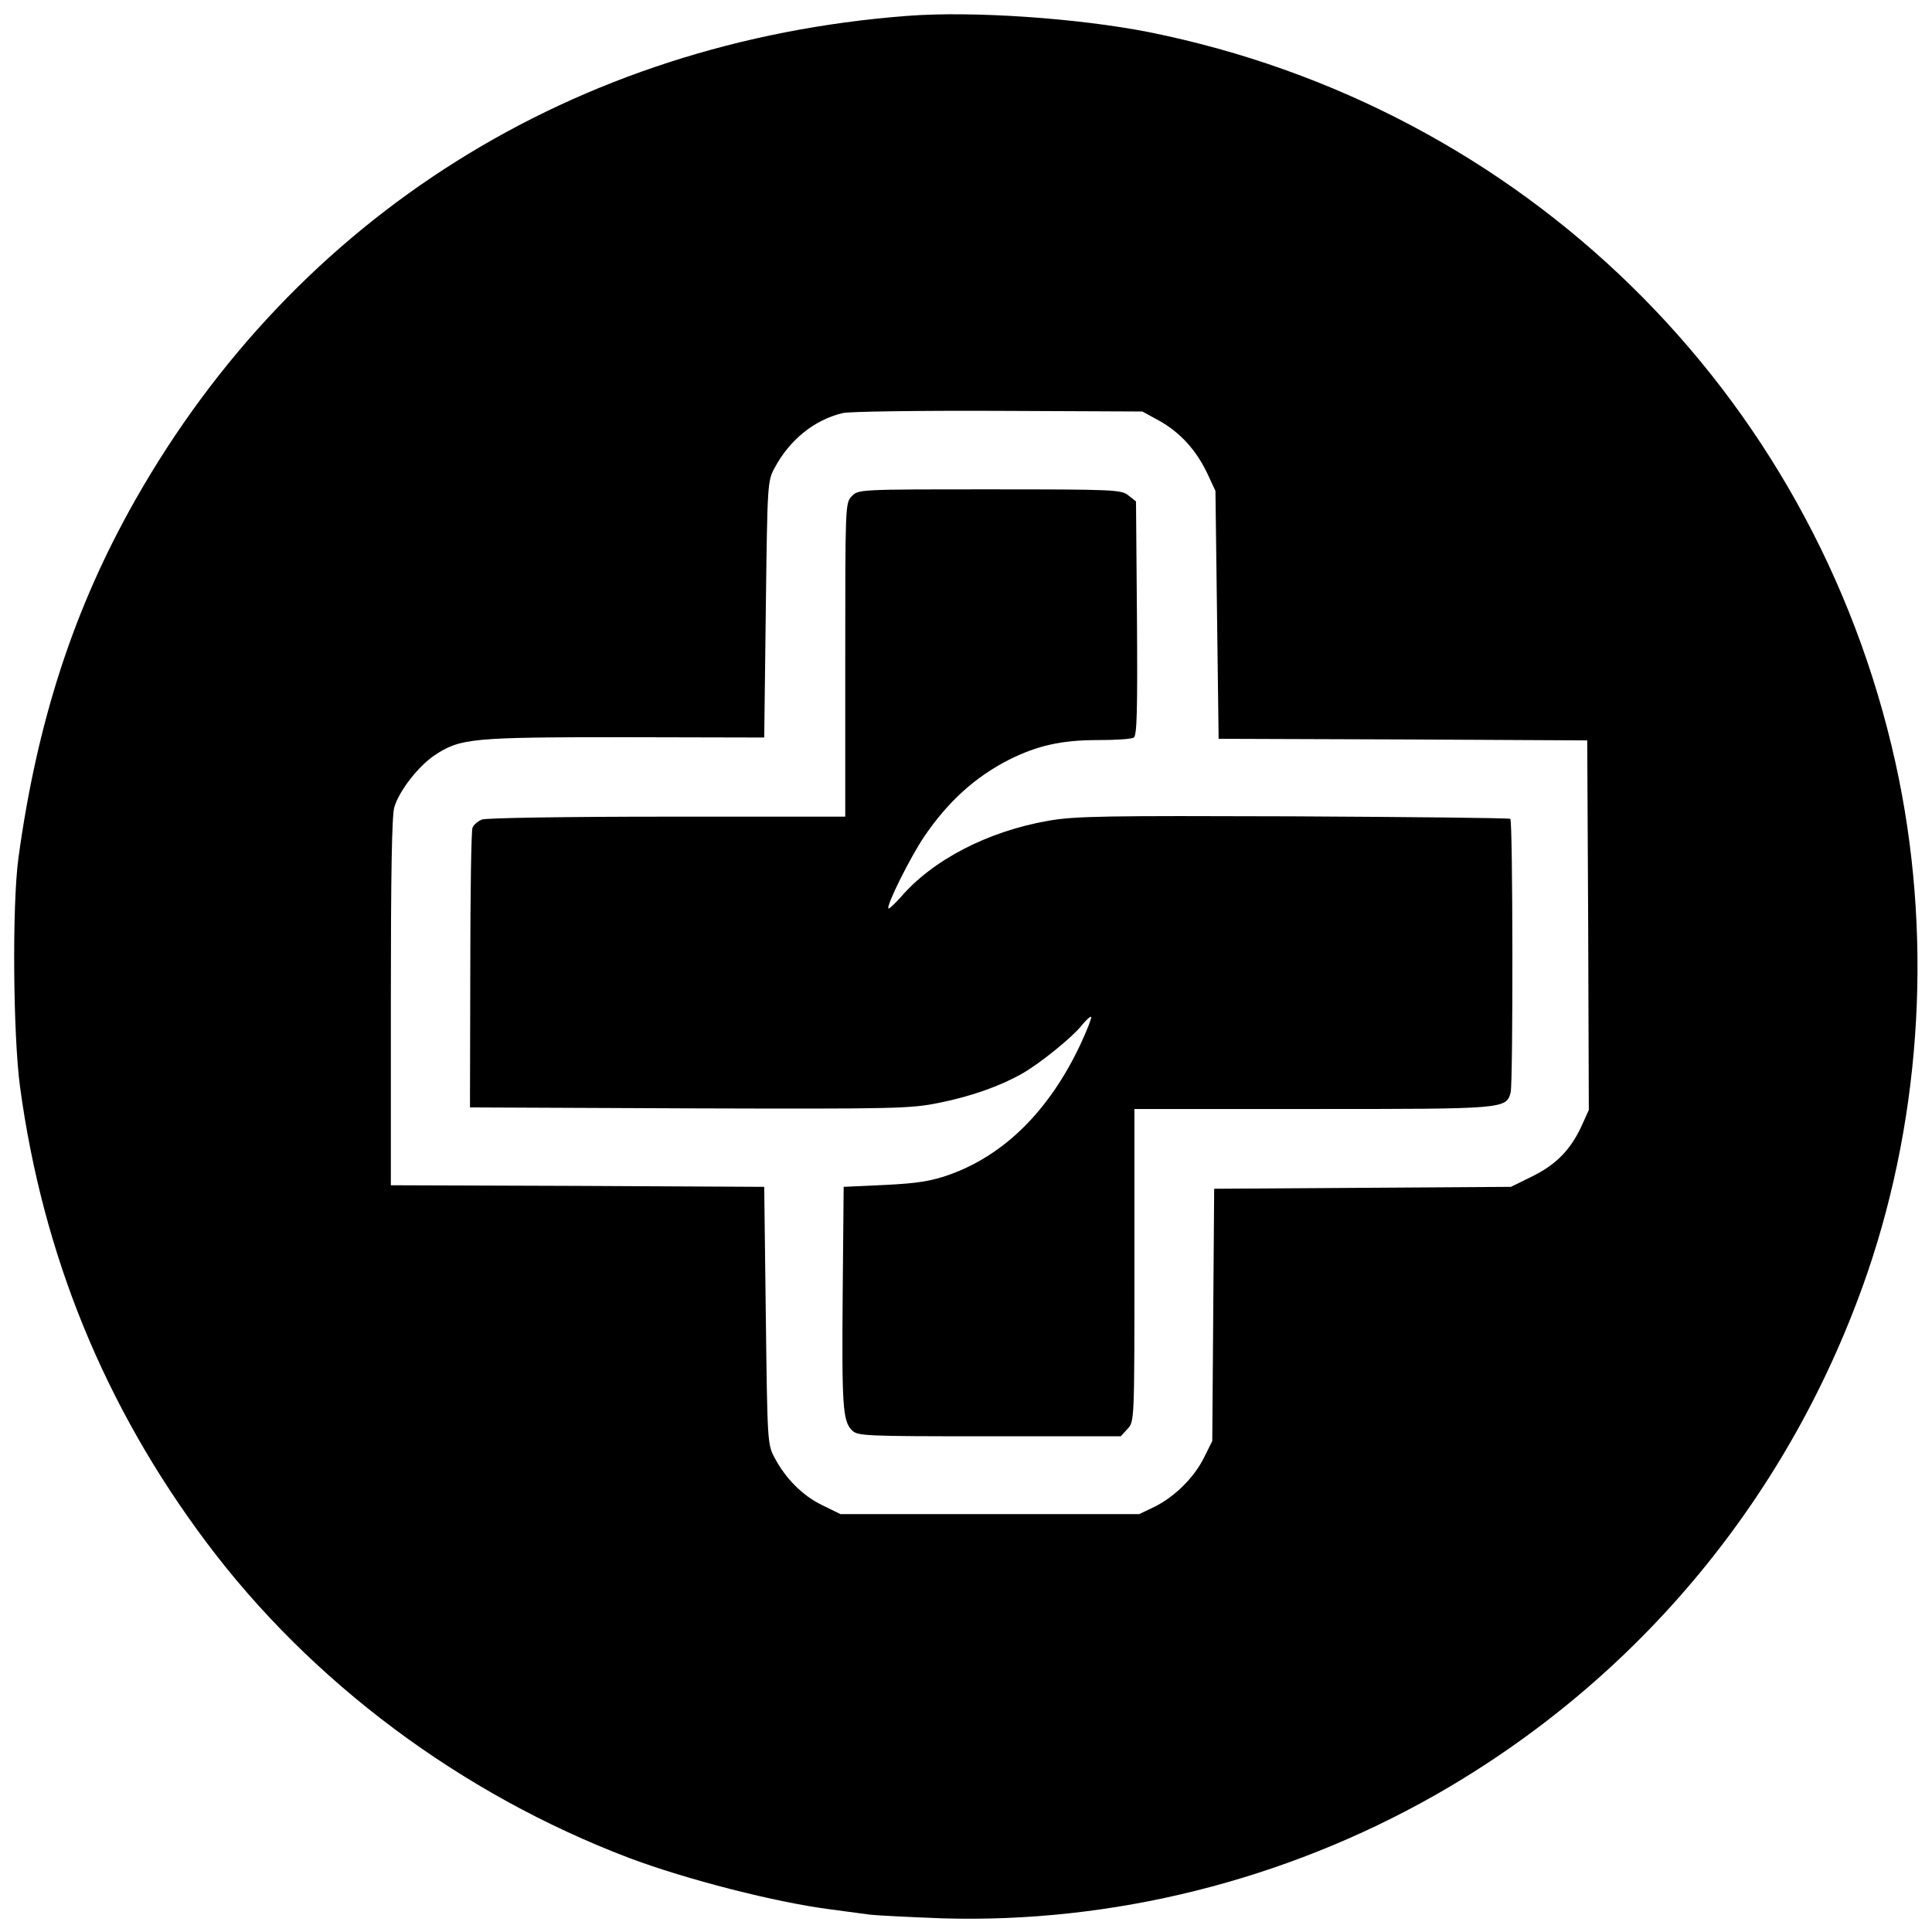
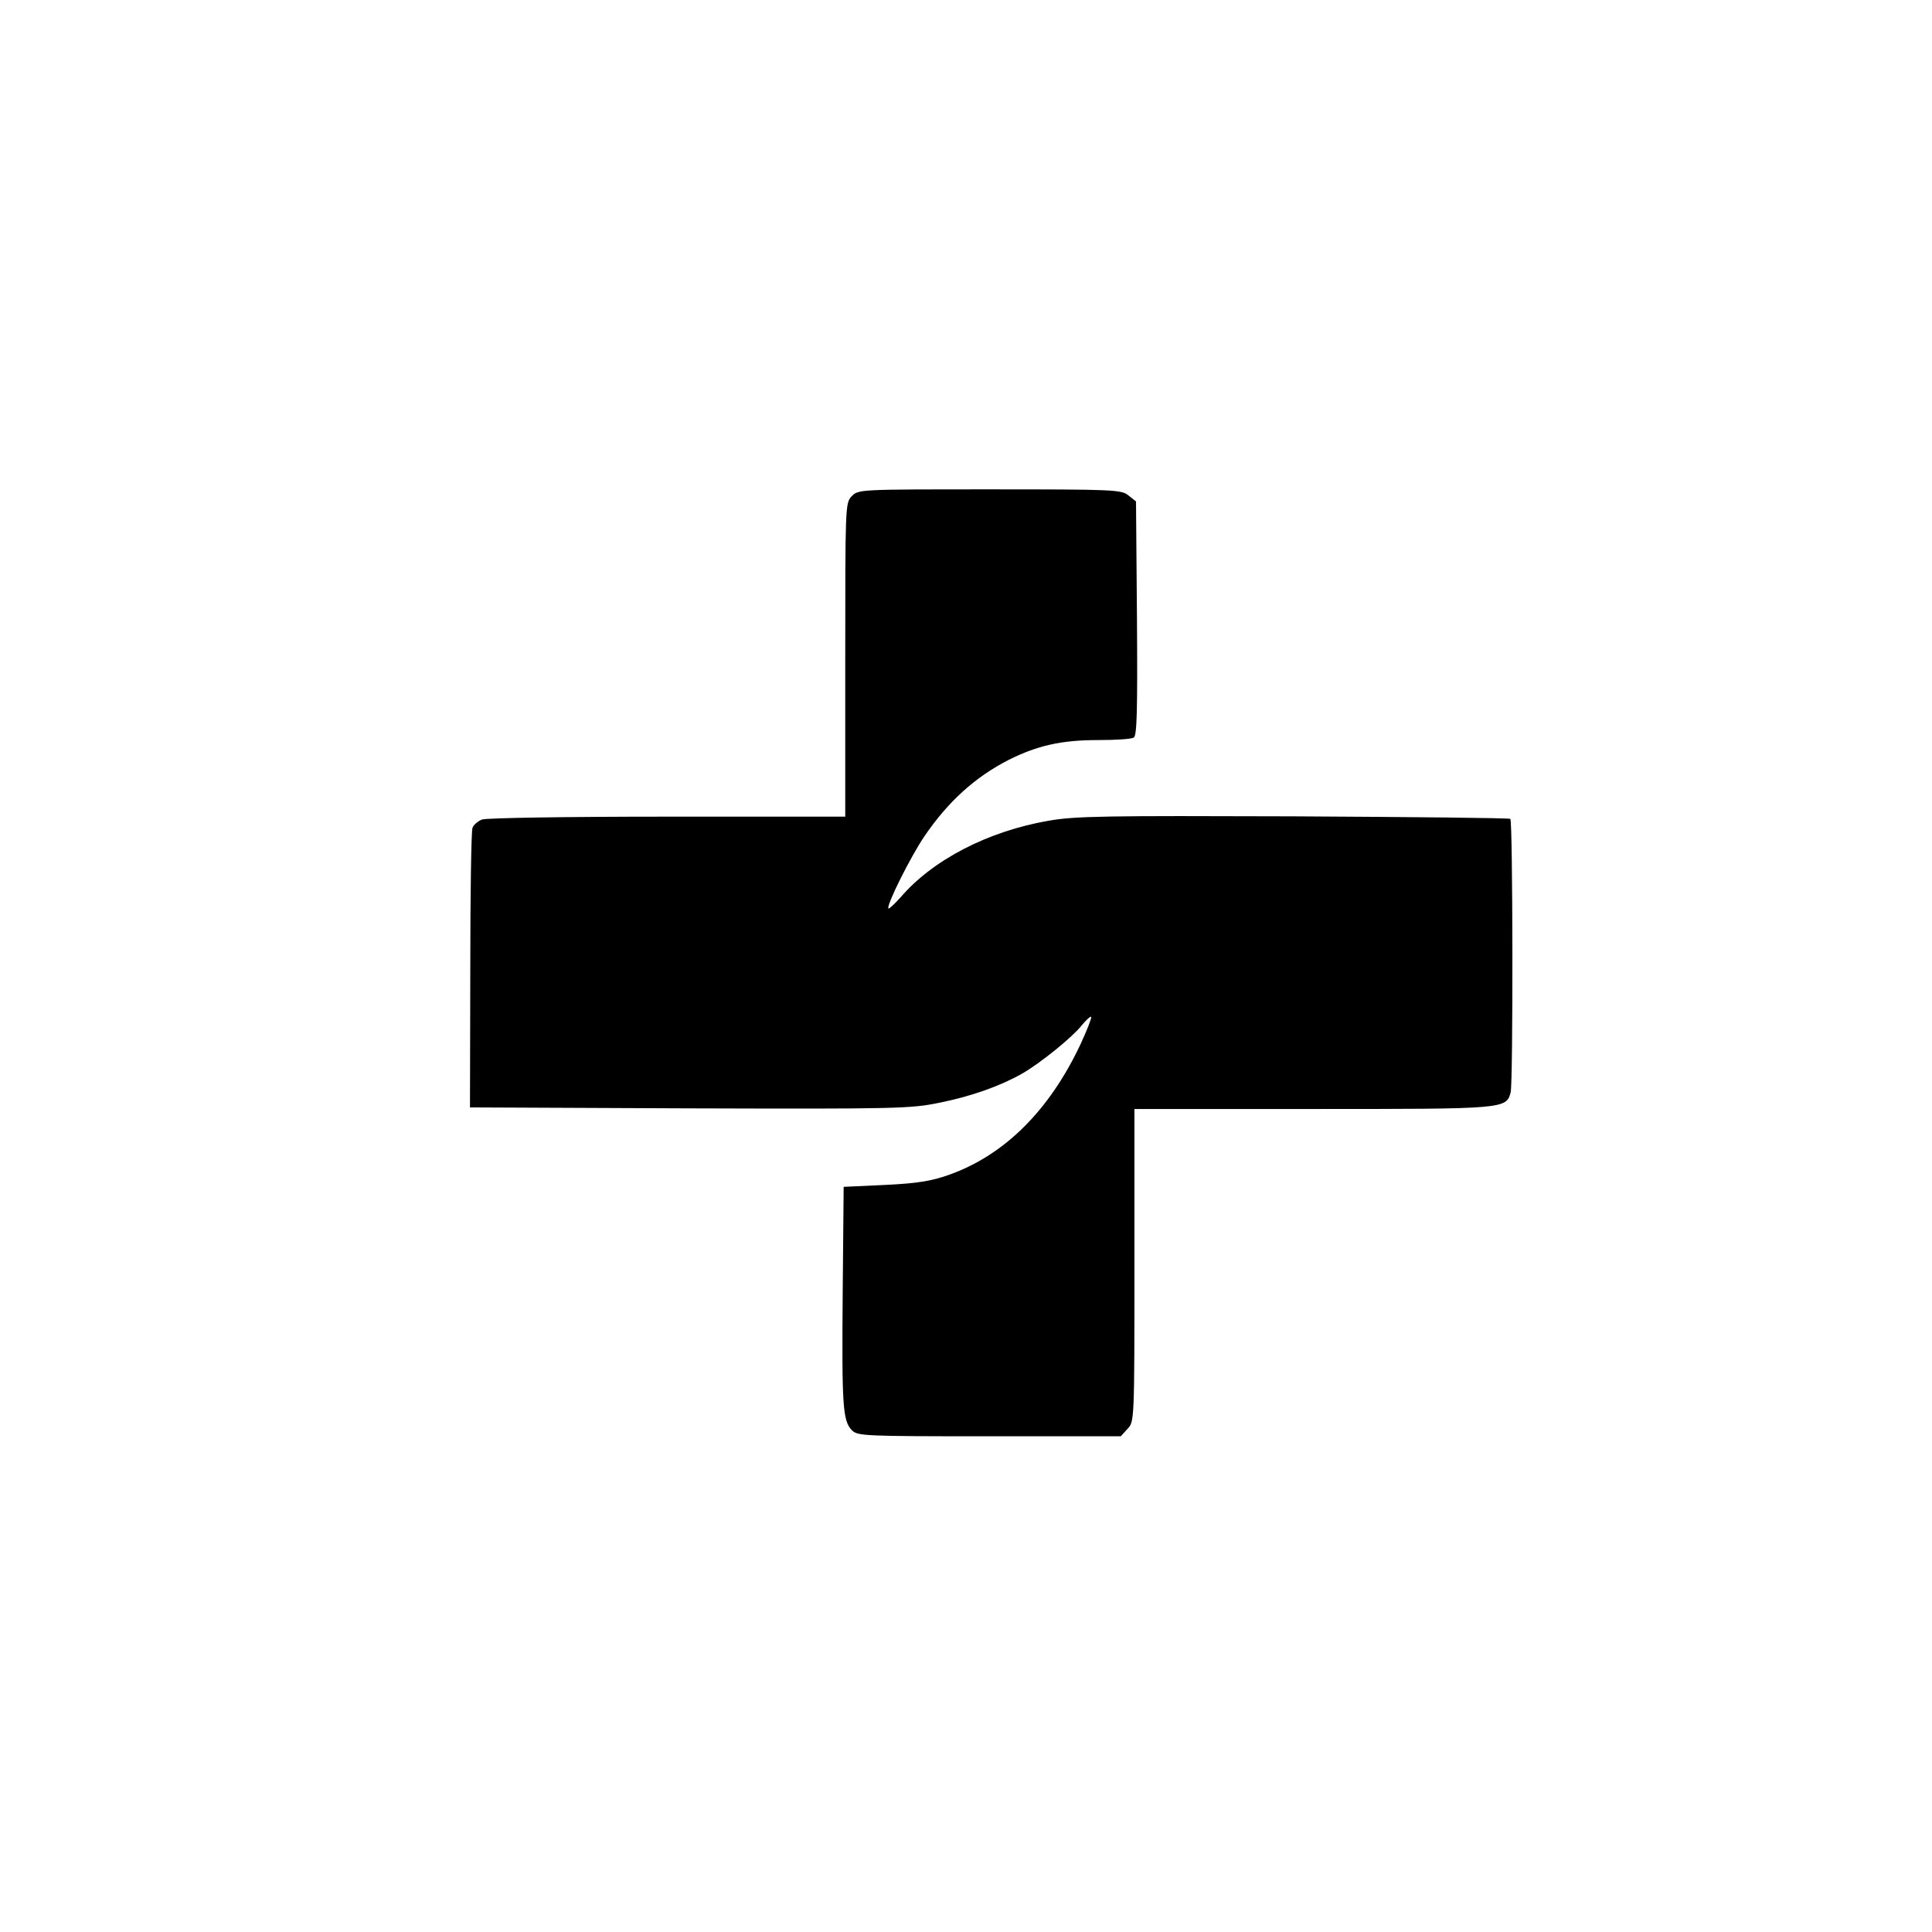
<svg xmlns="http://www.w3.org/2000/svg" version="1.0" width="608pt" height="608pt" viewBox="0 0 608 608" preserveAspectRatio="xMidYMid meet">
  <g transform="translate(0,608) scale(0.1,-0.1)" fill="#000000" stroke="none">
-     <path d="M2855 6030 c-1046 -80 -1922 -629 -2429 -1523 -193 -340 -309 -696 -368 -1127 -20 -148 -17 -555 5 -720 72 -531 267 -1007 586 -1433 330 -441 802 -793 1331 -994 181 -68 462 -140 635 -162 44 -6 98 -13 120 -16 22 -3 126 -8 230 -12 536 -16 1077 119 1550 387 642 365 1121 944 1362 1645 173 506 205 1077 88 1605 -259 1169 -1173 2063 -2350 2299 -224 44 -556 67 -760 51z m793 -1274 c66 -37 116 -92 151 -165 l26 -56 5 -390 5 -390 580 -2 580 -3 3 -581 2 -582 -23 -51 c-35 -75 -80 -121 -155 -158 l-67 -33 -467 -3 -467 -3 -3 -397 -3 -397 -25 -50 c-31 -64 -92 -124 -155 -156 l-50 -24 -470 0 -470 0 -57 28 c-62 30 -115 83 -150 149 -23 42 -23 50 -28 448 l-5 405 -587 3 -588 2 0 576 c0 400 3 588 11 614 15 51 75 128 125 162 82 55 117 58 599 58 l440 -1 5 403 c5 396 5 404 28 446 47 88 125 151 214 172 18 5 238 8 488 7 l455 -2 53 -29z" />
-     <path d="M2680 4518 c-20 -21 -20 -32 -20 -515 l0 -493 -559 0 c-318 0 -570 -4 -584 -9 -13 -5 -27 -17 -30 -26 -4 -8 -7 -210 -7 -448 l-1 -432 691 -3 c655 -2 696 -1 788 18 99 20 189 52 258 91 58 33 160 116 188 152 14 17 27 29 30 27 2 -3 -13 -42 -34 -87 -98 -208 -239 -348 -413 -410 -57 -20 -99 -27 -202 -32 l-130 -6 -3 -330 c-3 -360 0 -407 29 -436 18 -18 37 -19 432 -19 l414 0 21 23 c22 23 22 24 22 515 l0 492 560 0 c605 0 610 0 624 52 8 33 7 856 -1 861 -5 3 -312 6 -683 8 -591 2 -687 1 -771 -14 -190 -33 -364 -123 -465 -241 -19 -21 -36 -37 -38 -35 -8 8 70 164 113 227 74 109 160 187 266 241 90 45 166 62 280 62 55 0 106 3 113 8 10 6 12 84 10 375 l-3 368 -24 19 c-22 18 -45 19 -437 19 -412 0 -413 0 -434 -22z" />
+     <path d="M2680 4518 c-20 -21 -20 -32 -20 -515 l0 -493 -559 0 c-318 0 -570 -4 -584 -9 -13 -5 -27 -17 -30 -26 -4 -8 -7 -210 -7 -448 l-1 -432 691 -3 c655 -2 696 -1 788 18 99 20 189 52 258 91 58 33 160 116 188 152 14 17 27 29 30 27 2 -3 -13 -42 -34 -87 -98 -208 -239 -348 -413 -410 -57 -20 -99 -27 -202 -32 l-130 -6 -3 -330 c-3 -360 0 -407 29 -436 18 -18 37 -19 432 -19 l414 0 21 23 c22 23 22 24 22 515 l0 492 560 0 c605 0 610 0 624 52 8 33 7 856 -1 861 -5 3 -312 6 -683 8 -591 2 -687 1 -771 -14 -190 -33 -364 -123 -465 -241 -19 -21 -36 -37 -38 -35 -8 8 70 164 113 227 74 109 160 187 266 241 90 45 166 62 280 62 55 0 106 3 113 8 10 6 12 84 10 375 l-3 368 -24 19 c-22 18 -45 19 -437 19 -412 0 -413 0 -434 -22" />
  </g>
</svg>